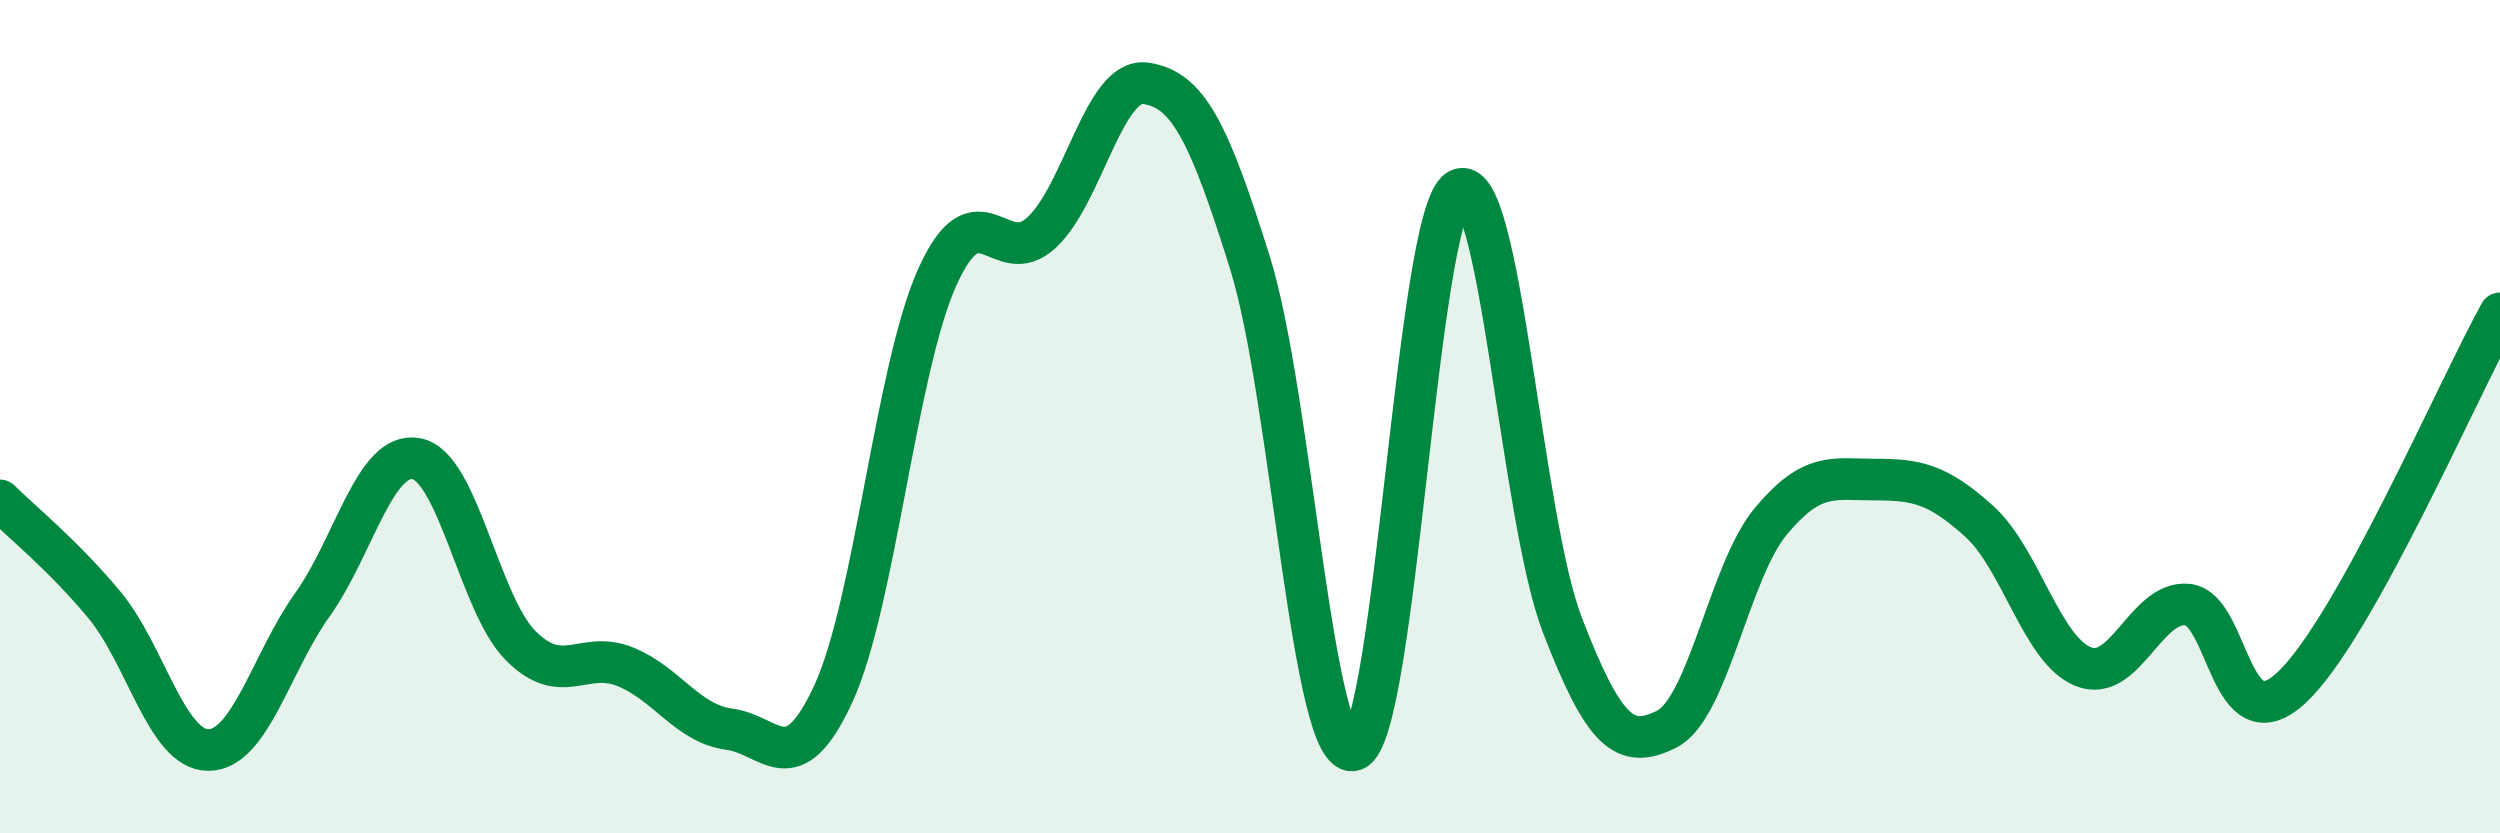
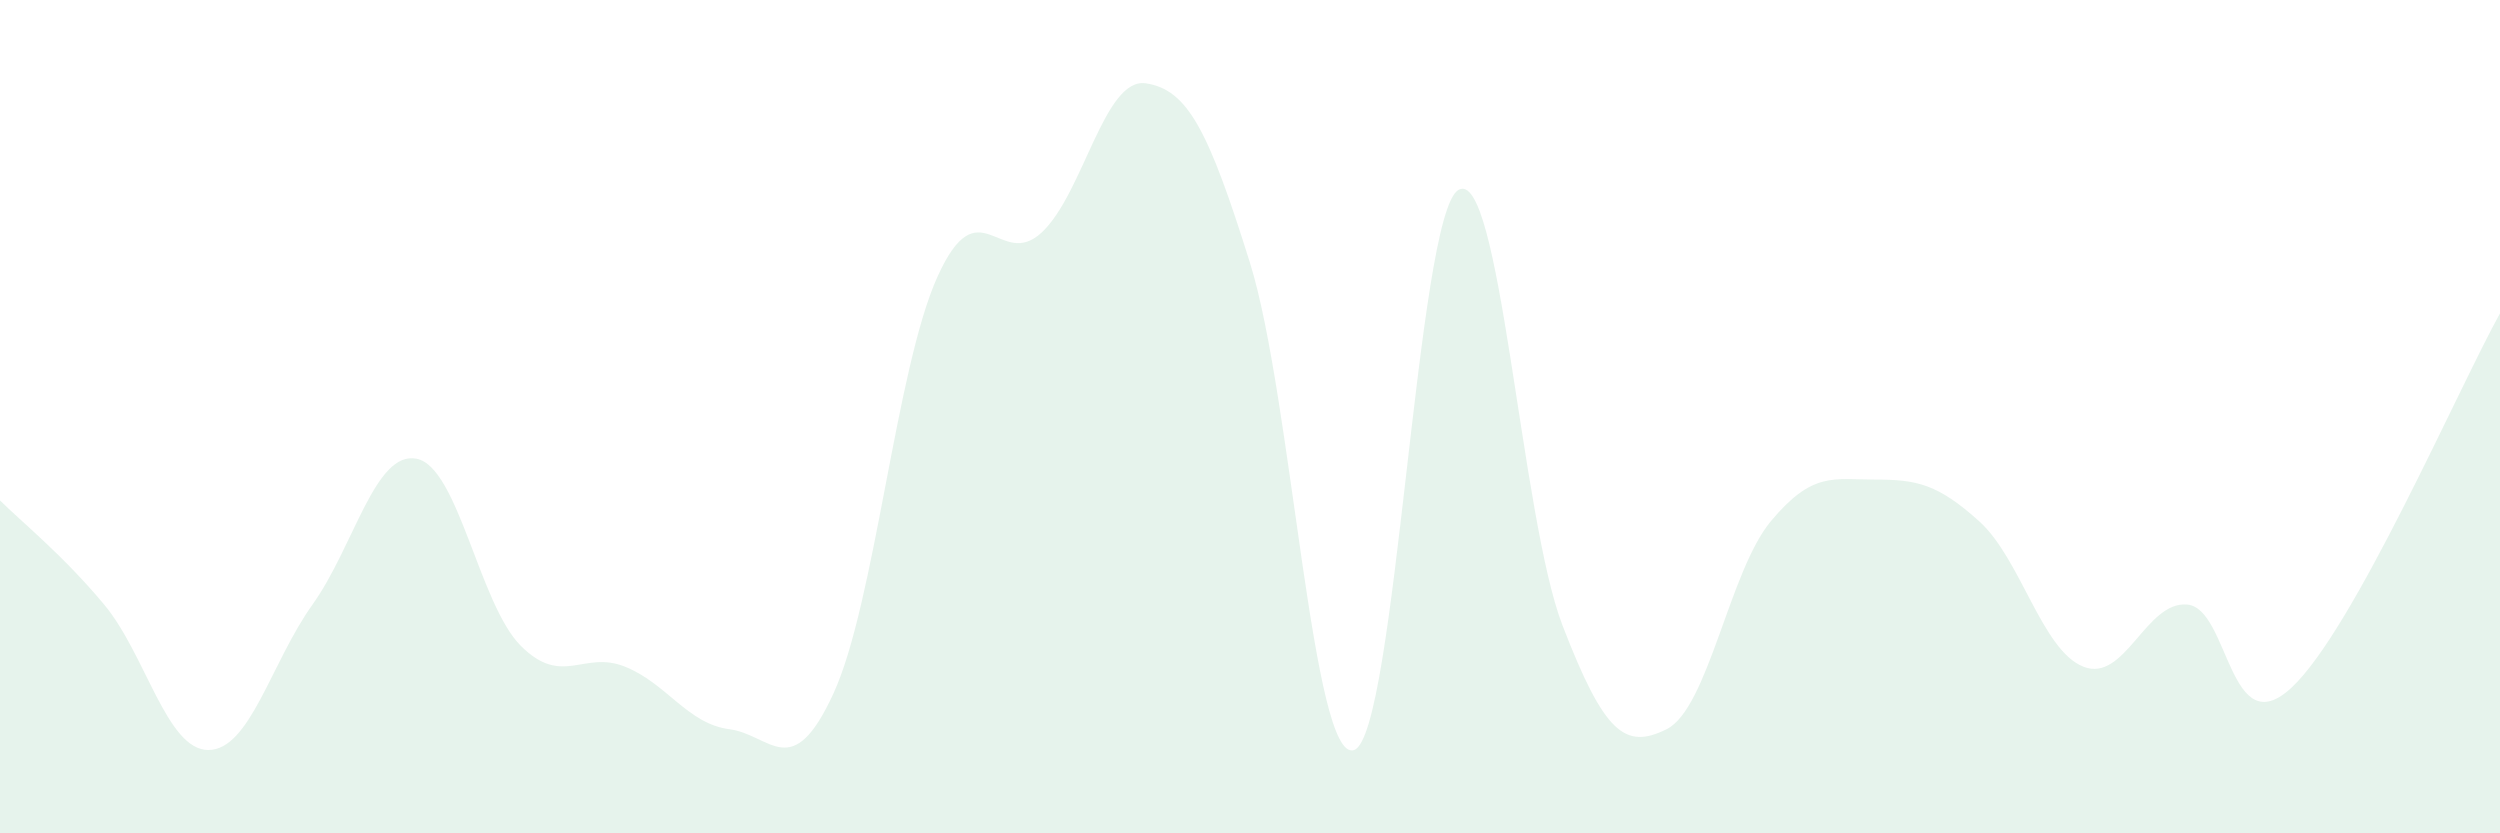
<svg xmlns="http://www.w3.org/2000/svg" width="60" height="20" viewBox="0 0 60 20">
  <path d="M 0,12.01 C 0.5,12.51 1.5,13.31 2.5,14.51 C 3.5,15.71 4,18 5,18 C 6,18 6.5,15.91 7.5,14.51 C 8.5,13.11 9,10.81 10,11.01 C 11,11.21 11.5,14.5 12.5,15.5 C 13.5,16.5 14,15.6 15,16 C 16,16.4 16.5,17.37 17.5,17.5 C 18.5,17.63 19,18.82 20,16.65 C 21,14.48 21.5,8.85 22.5,6.64 C 23.5,4.43 24,6.51 25,5.58 C 26,4.65 26.5,1.85 27.5,2 C 28.5,2.15 29,3.11 30,6.31 C 31,9.51 31.5,18.35 32.5,18 C 33.5,17.65 34,5.16 35,4.56 C 36,3.96 36.5,12.42 37.5,15.01 C 38.5,17.6 39,18 40,17.5 C 41,17 41.5,13.71 42.5,12.51 C 43.5,11.31 44,11.51 45,11.51 C 46,11.51 46.5,11.61 47.5,12.51 C 48.5,13.41 49,15.6 50,16 C 51,16.4 51.5,14.41 52.5,14.51 C 53.5,14.61 53.5,17.9 55,16.5 C 56.5,15.1 59,9.32 60,7.52L60 20L0 20Z" fill="#008740" opacity="0.1" stroke-linecap="round" stroke-linejoin="round" />
-   <path d="M 0,12.01 C 0.5,12.51 1.5,13.31 2.5,14.51 C 3.5,15.71 4,18 5,18 C 6,18 6.5,15.91 7.5,14.51 C 8.5,13.11 9,10.81 10,11.01 C 11,11.21 11.5,14.5 12.5,15.5 C 13.5,16.5 14,15.6 15,16 C 16,16.4 16.5,17.37 17.5,17.5 C 18.5,17.63 19,18.82 20,16.65 C 21,14.48 21.5,8.85 22.5,6.64 C 23.5,4.43 24,6.51 25,5.58 C 26,4.65 26.5,1.85 27.5,2 C 28.5,2.15 29,3.11 30,6.31 C 31,9.51 31.5,18.35 32.5,18 C 33.5,17.65 34,5.16 35,4.56 C 36,3.96 36.5,12.42 37.5,15.01 C 38.5,17.6 39,18 40,17.5 C 41,17 41.5,13.71 42.5,12.51 C 43.5,11.31 44,11.51 45,11.51 C 46,11.51 46.5,11.61 47.5,12.51 C 48.5,13.41 49,15.6 50,16 C 51,16.4 51.5,14.41 52.5,14.51 C 53.5,14.61 53.5,17.9 55,16.5 C 56.5,15.1 59,9.32 60,7.52" stroke="#008740" stroke-width="1" fill="none" stroke-linecap="round" stroke-linejoin="round" />
</svg>